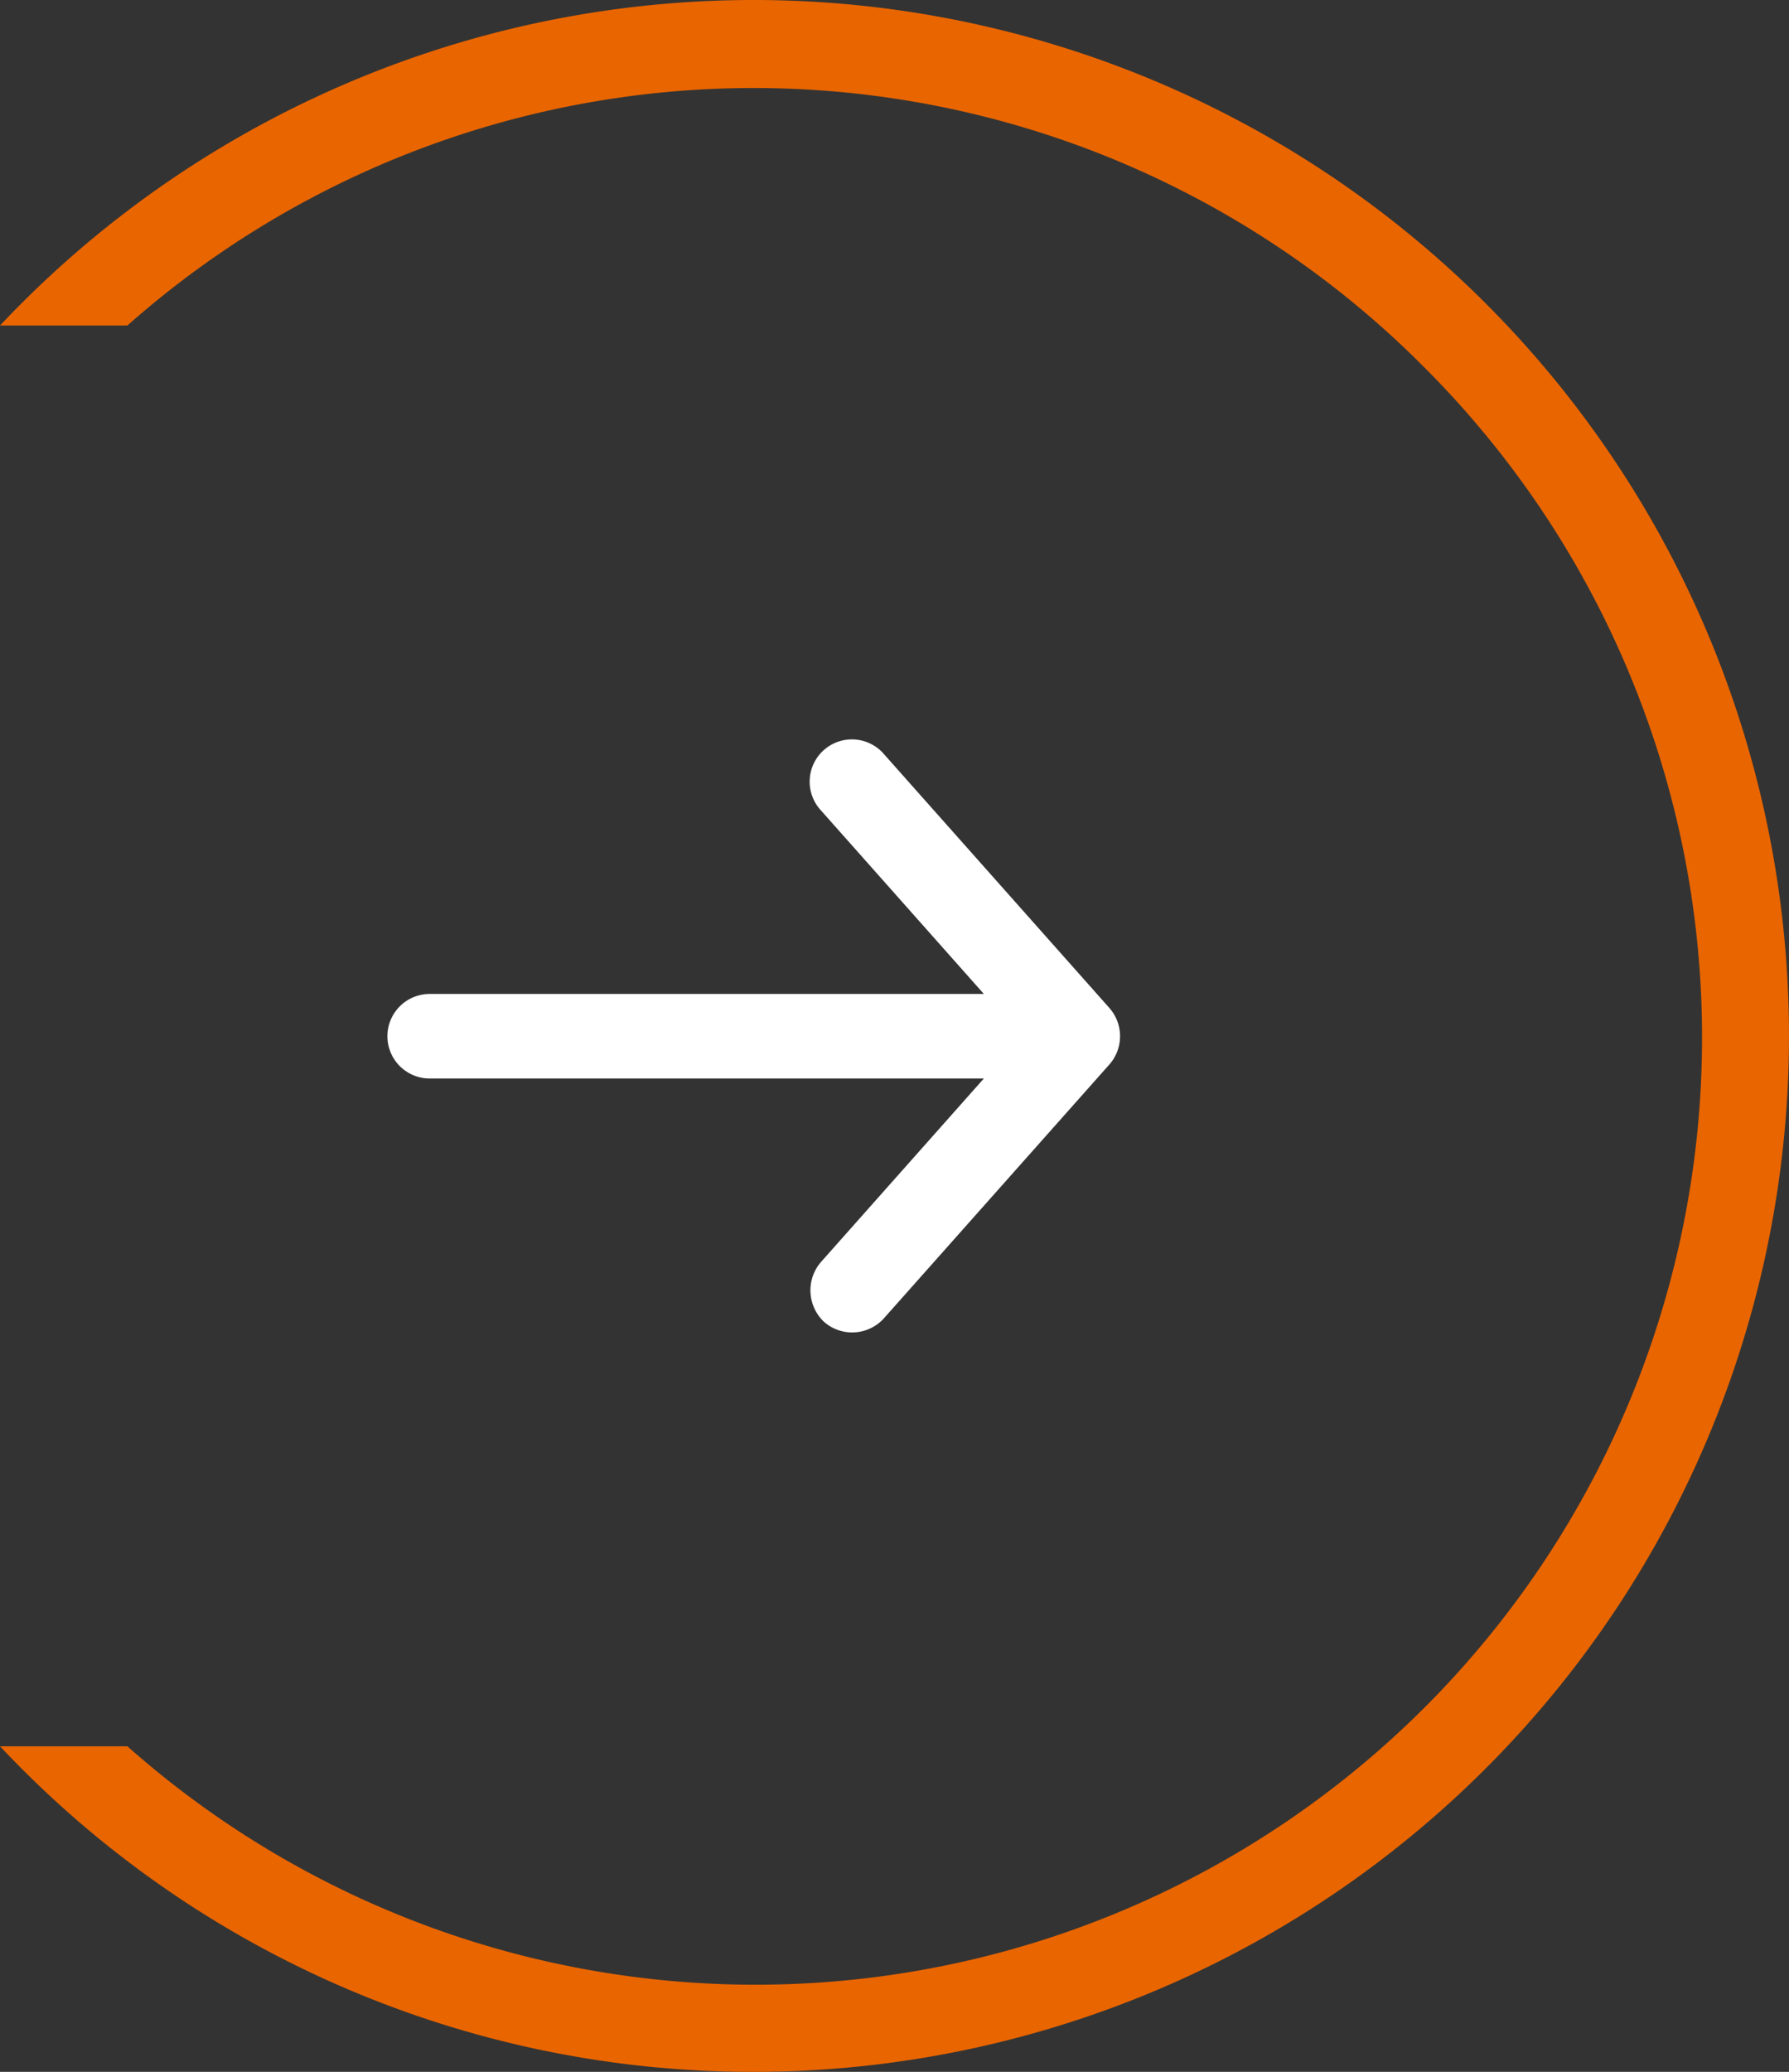
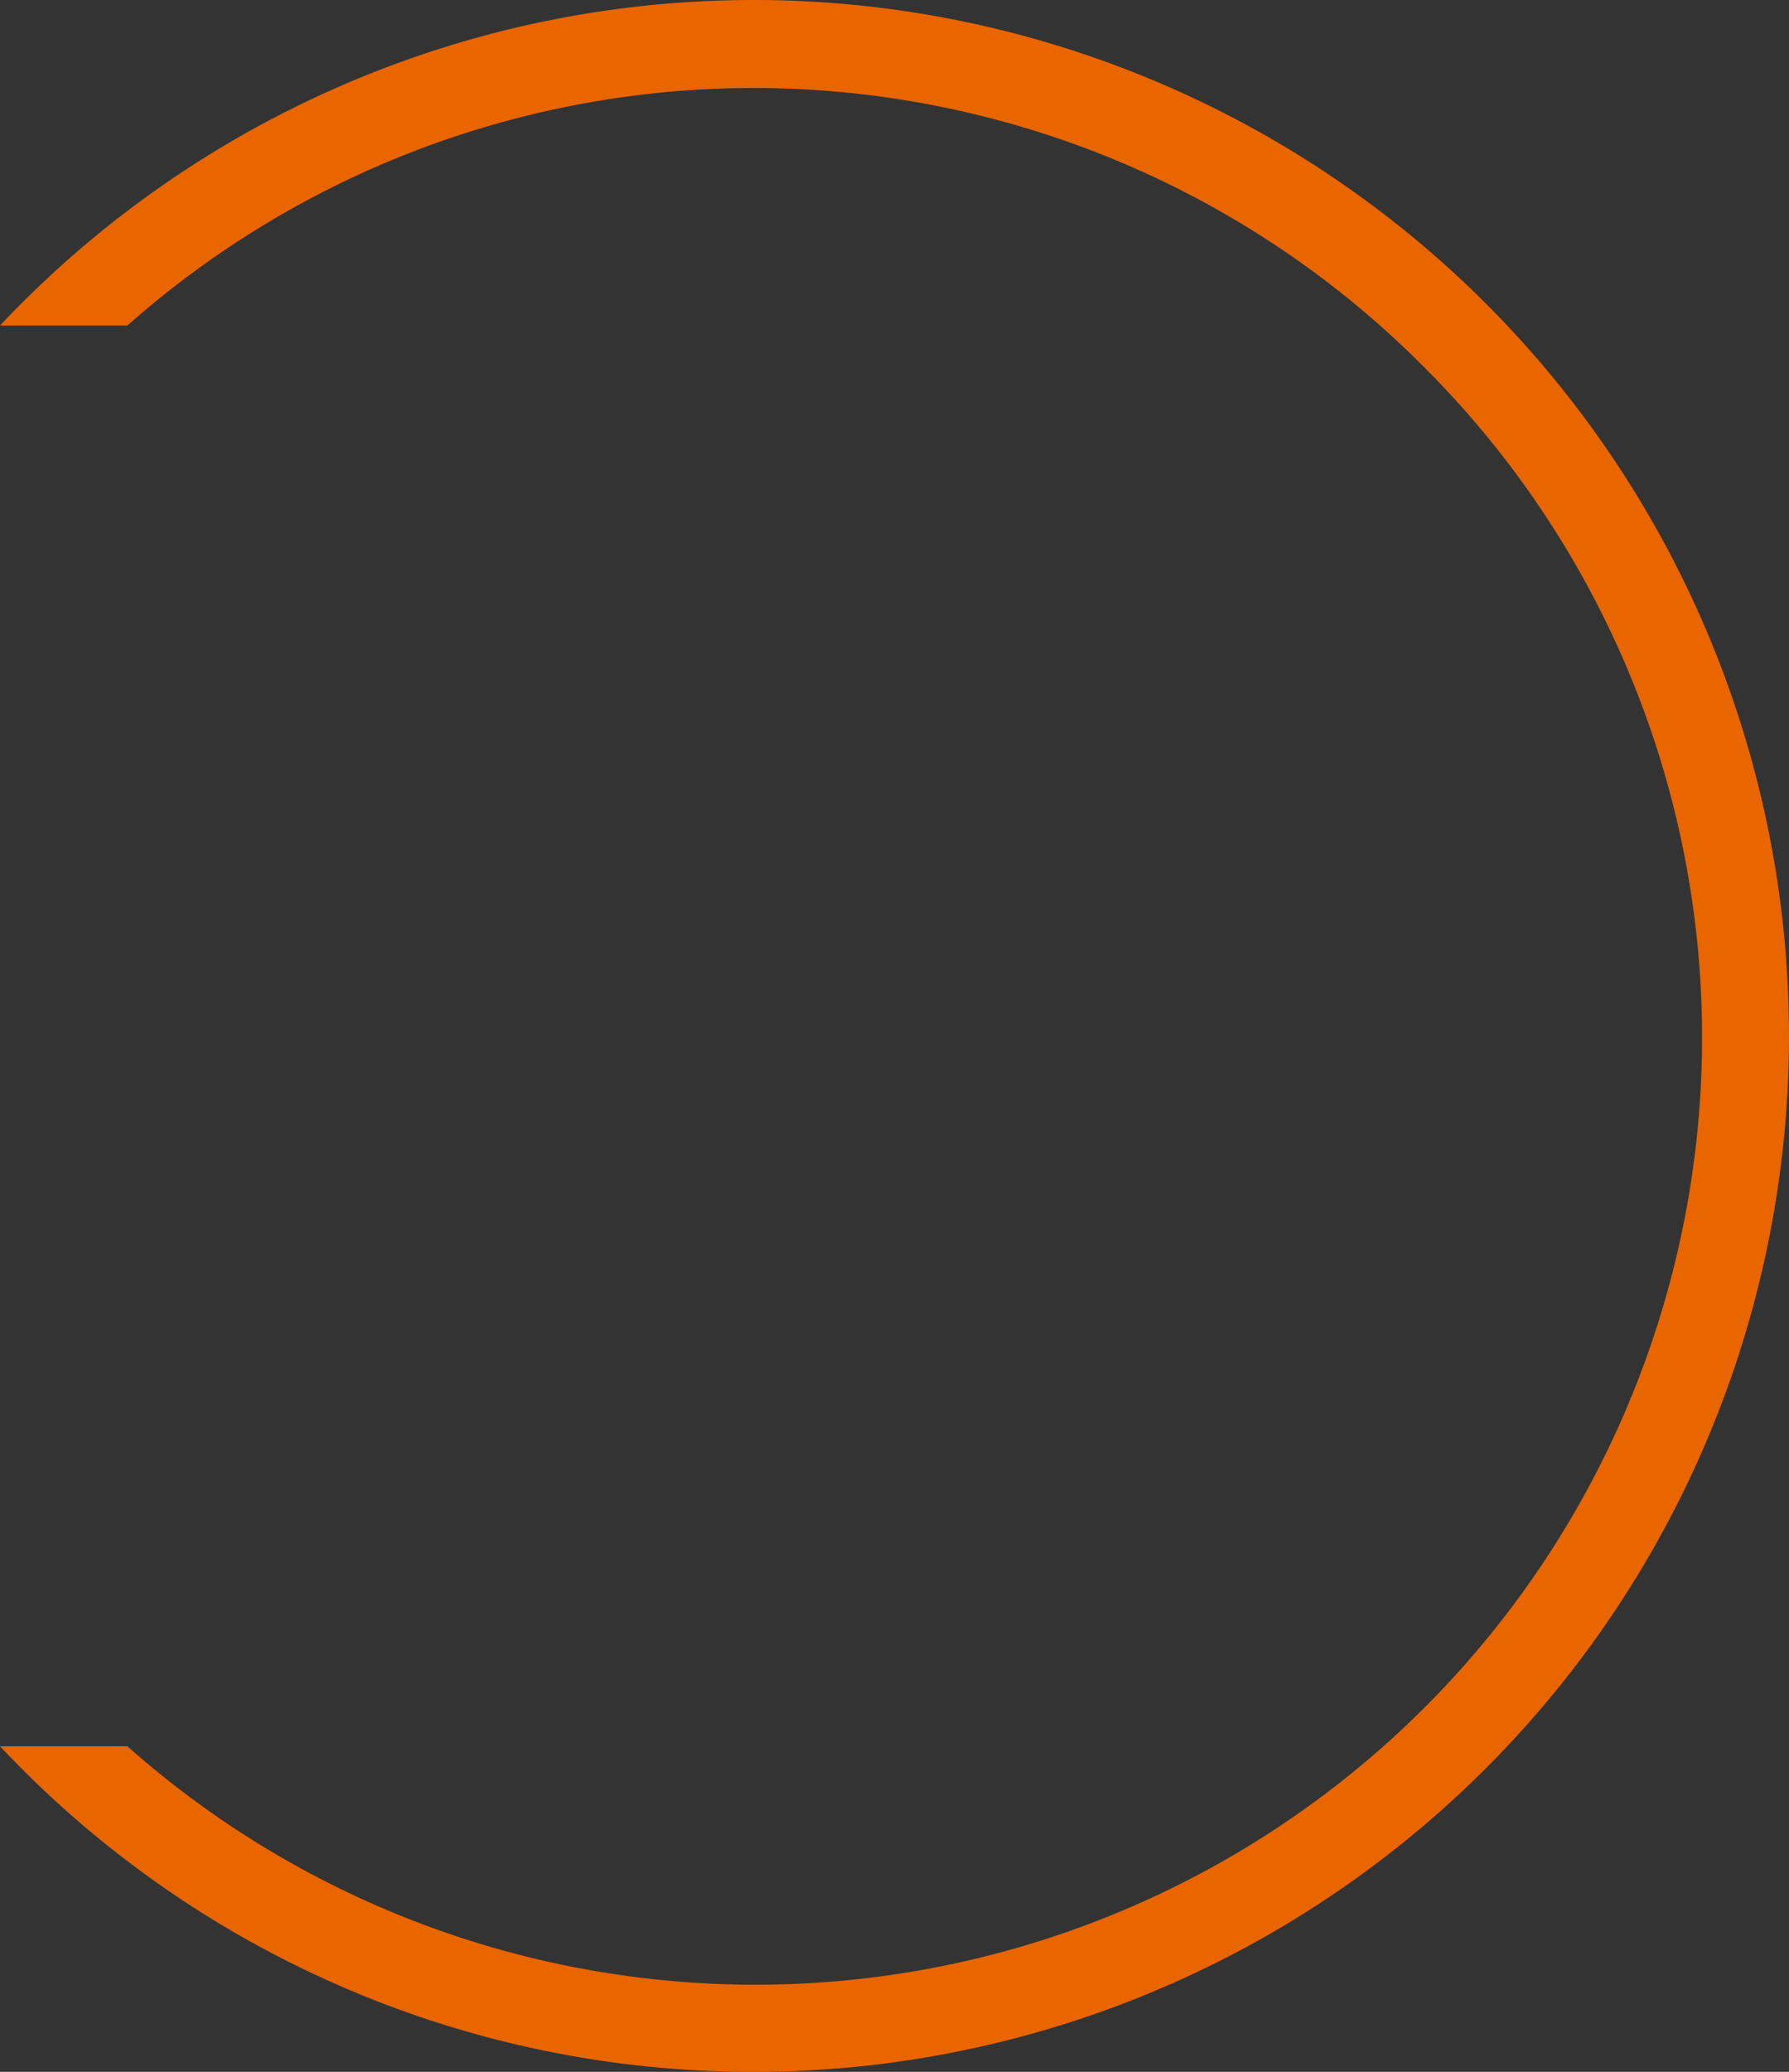
<svg xmlns="http://www.w3.org/2000/svg" width="30.237" height="35" viewBox="0 0 30.237 35">
  <rect x="0" y="0" width="30.237" height="35" fill="#333333" stroke="none" />
  <g id="Group_1883" data-name="Group 1883" transform="translate(-4907.763 143)">
    <path id="Subtraction_2" data-name="Subtraction 2" d="M49.5,35a17.45,17.45,0,0,1-12.737-5.5h2.153a16,16,0,0,0,21.9-23.314,15.971,15.971,0,0,0-21.9-.687H36.763A17.5,17.5,0,1,1,49.5,35Z" transform="translate(4871 -143)" fill="#e96500" />
    <g id="Group_180" data-name="Group 180" transform="translate(4890.311 -1111.861)">
-       <path id="Path_53" data-name="Path 53" d="M36.2,985.886,32.392,981.6a.714.714,0,1,0-1.064.952l2.753,3.1H24.714a.714.714,0,1,0,0,1.428h9.367l-2.753,3.1a.731.731,0,0,0,.056,1.015.722.722,0,0,0,1.007-.063l3.809-4.286A.722.722,0,0,0,36.2,985.886Z" transform="translate(0 0)" fill="#fff" />
-     </g>
+       </g>
  </g>
</svg>